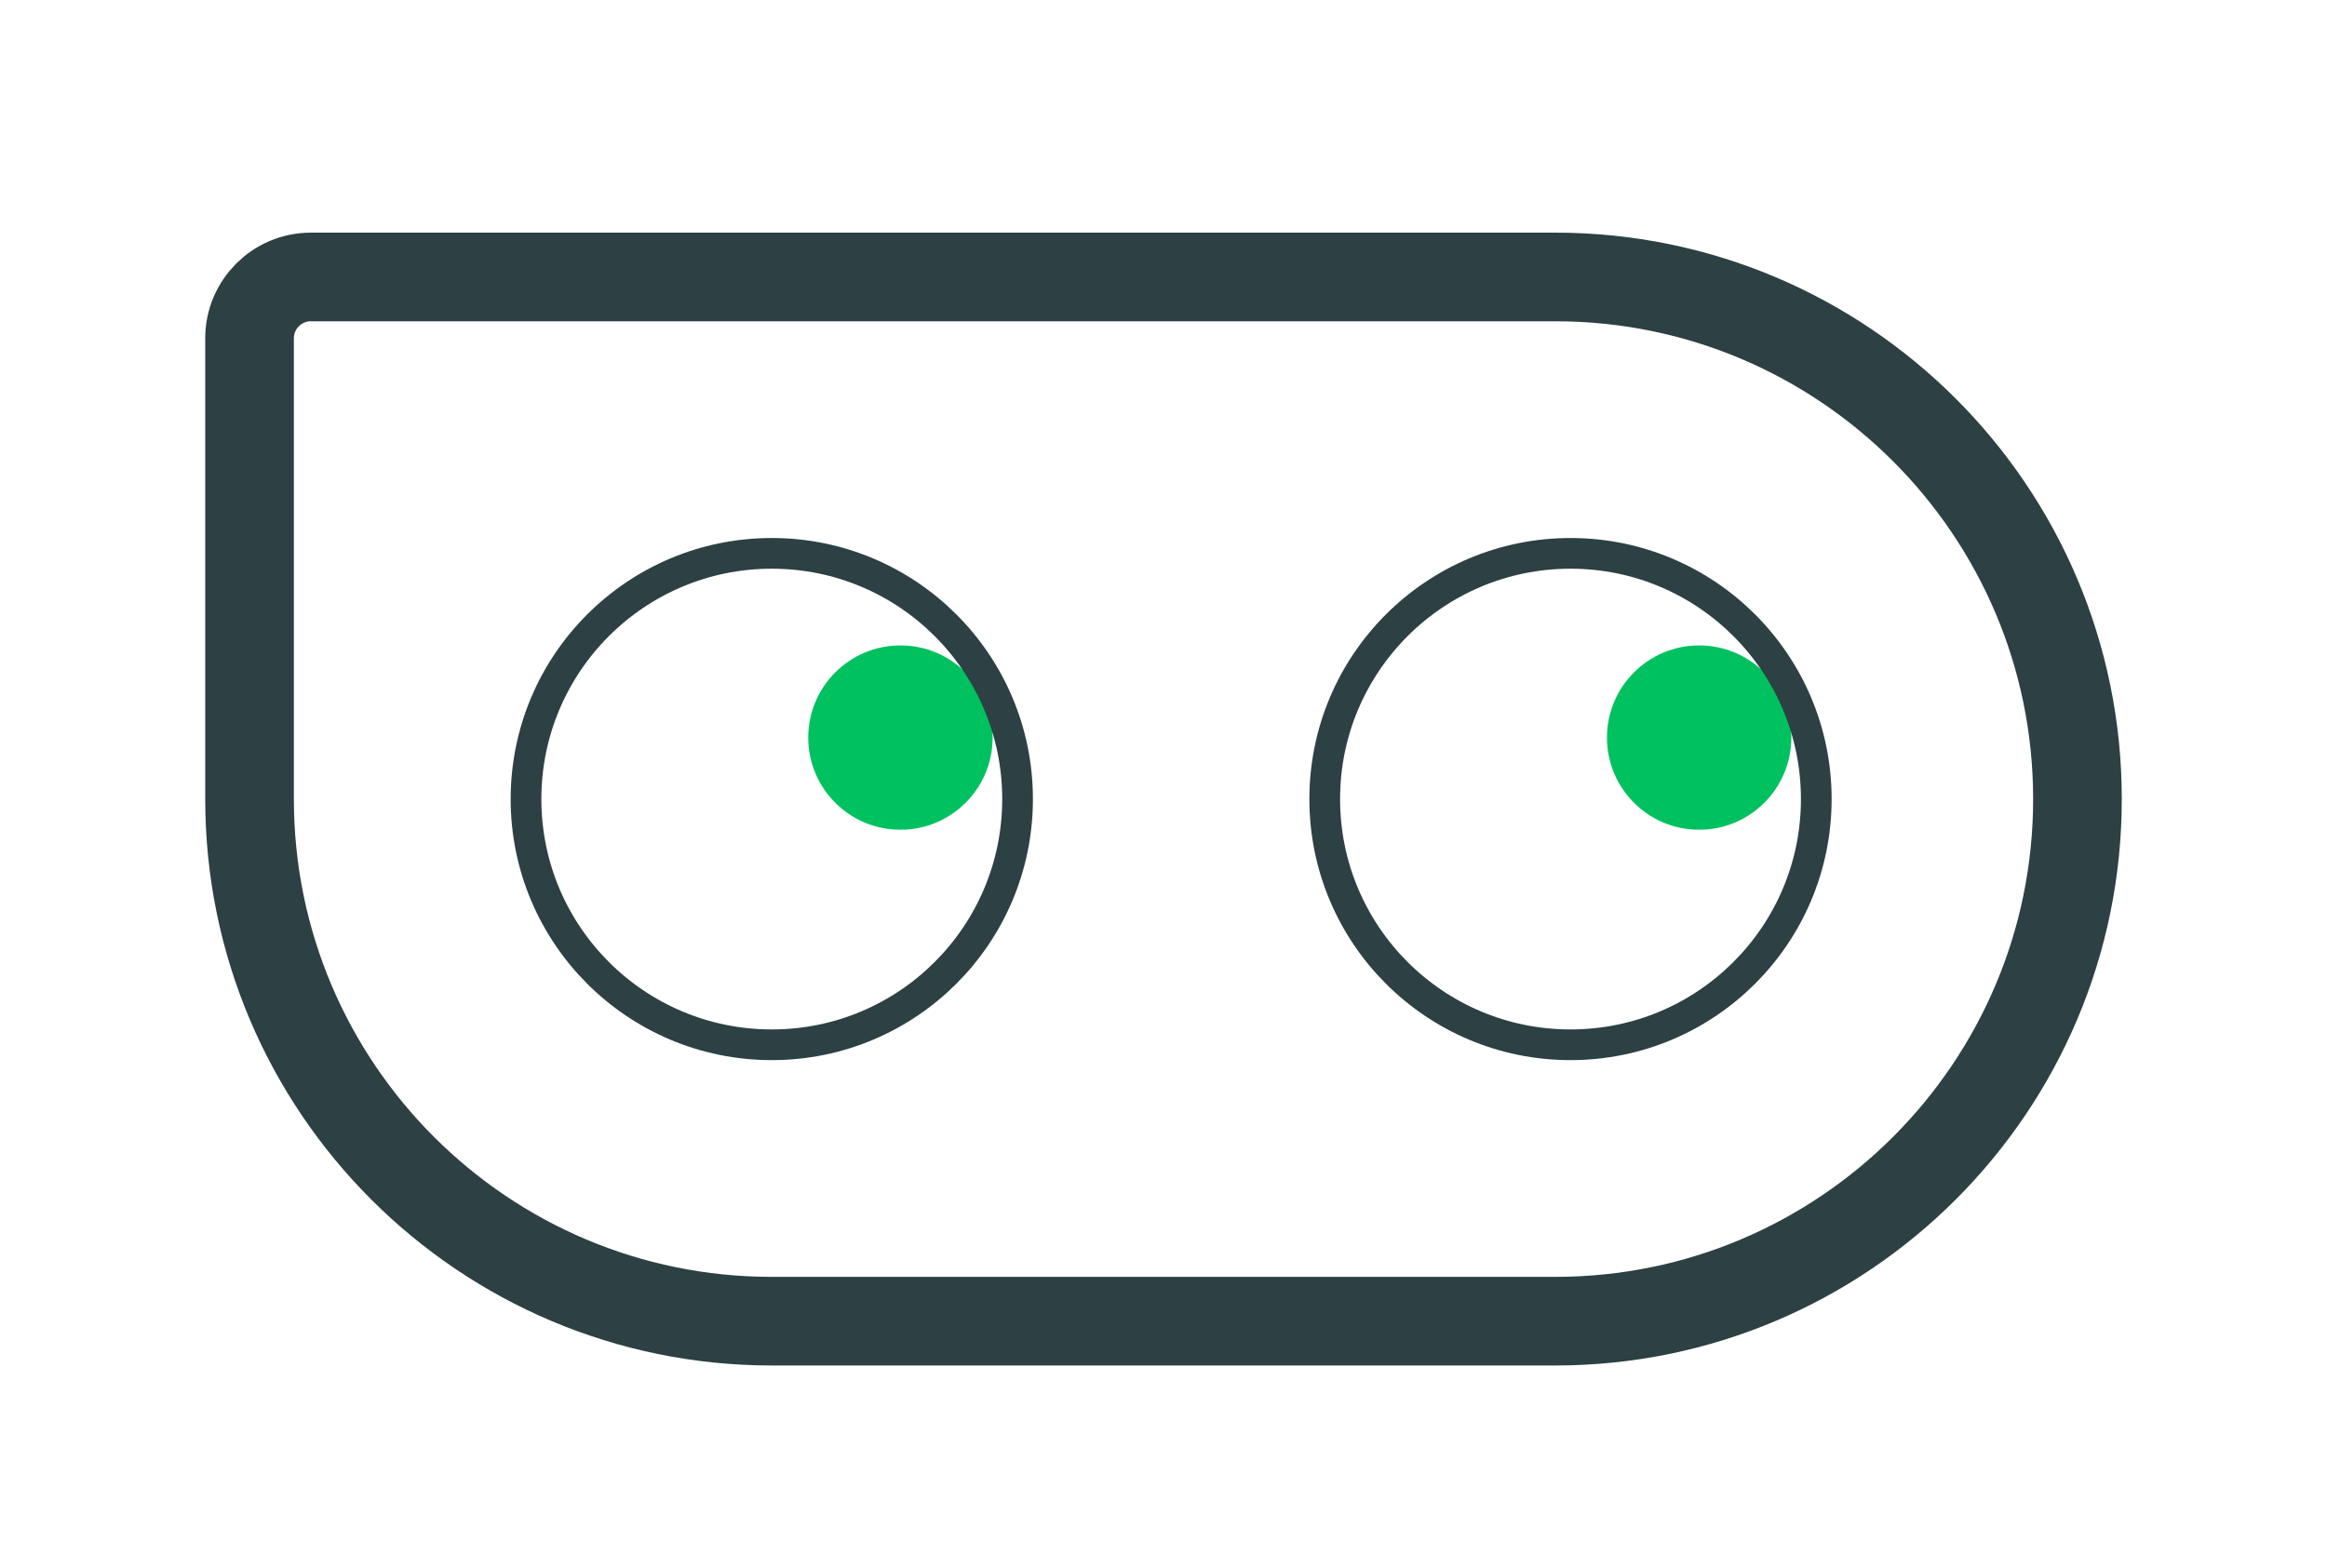
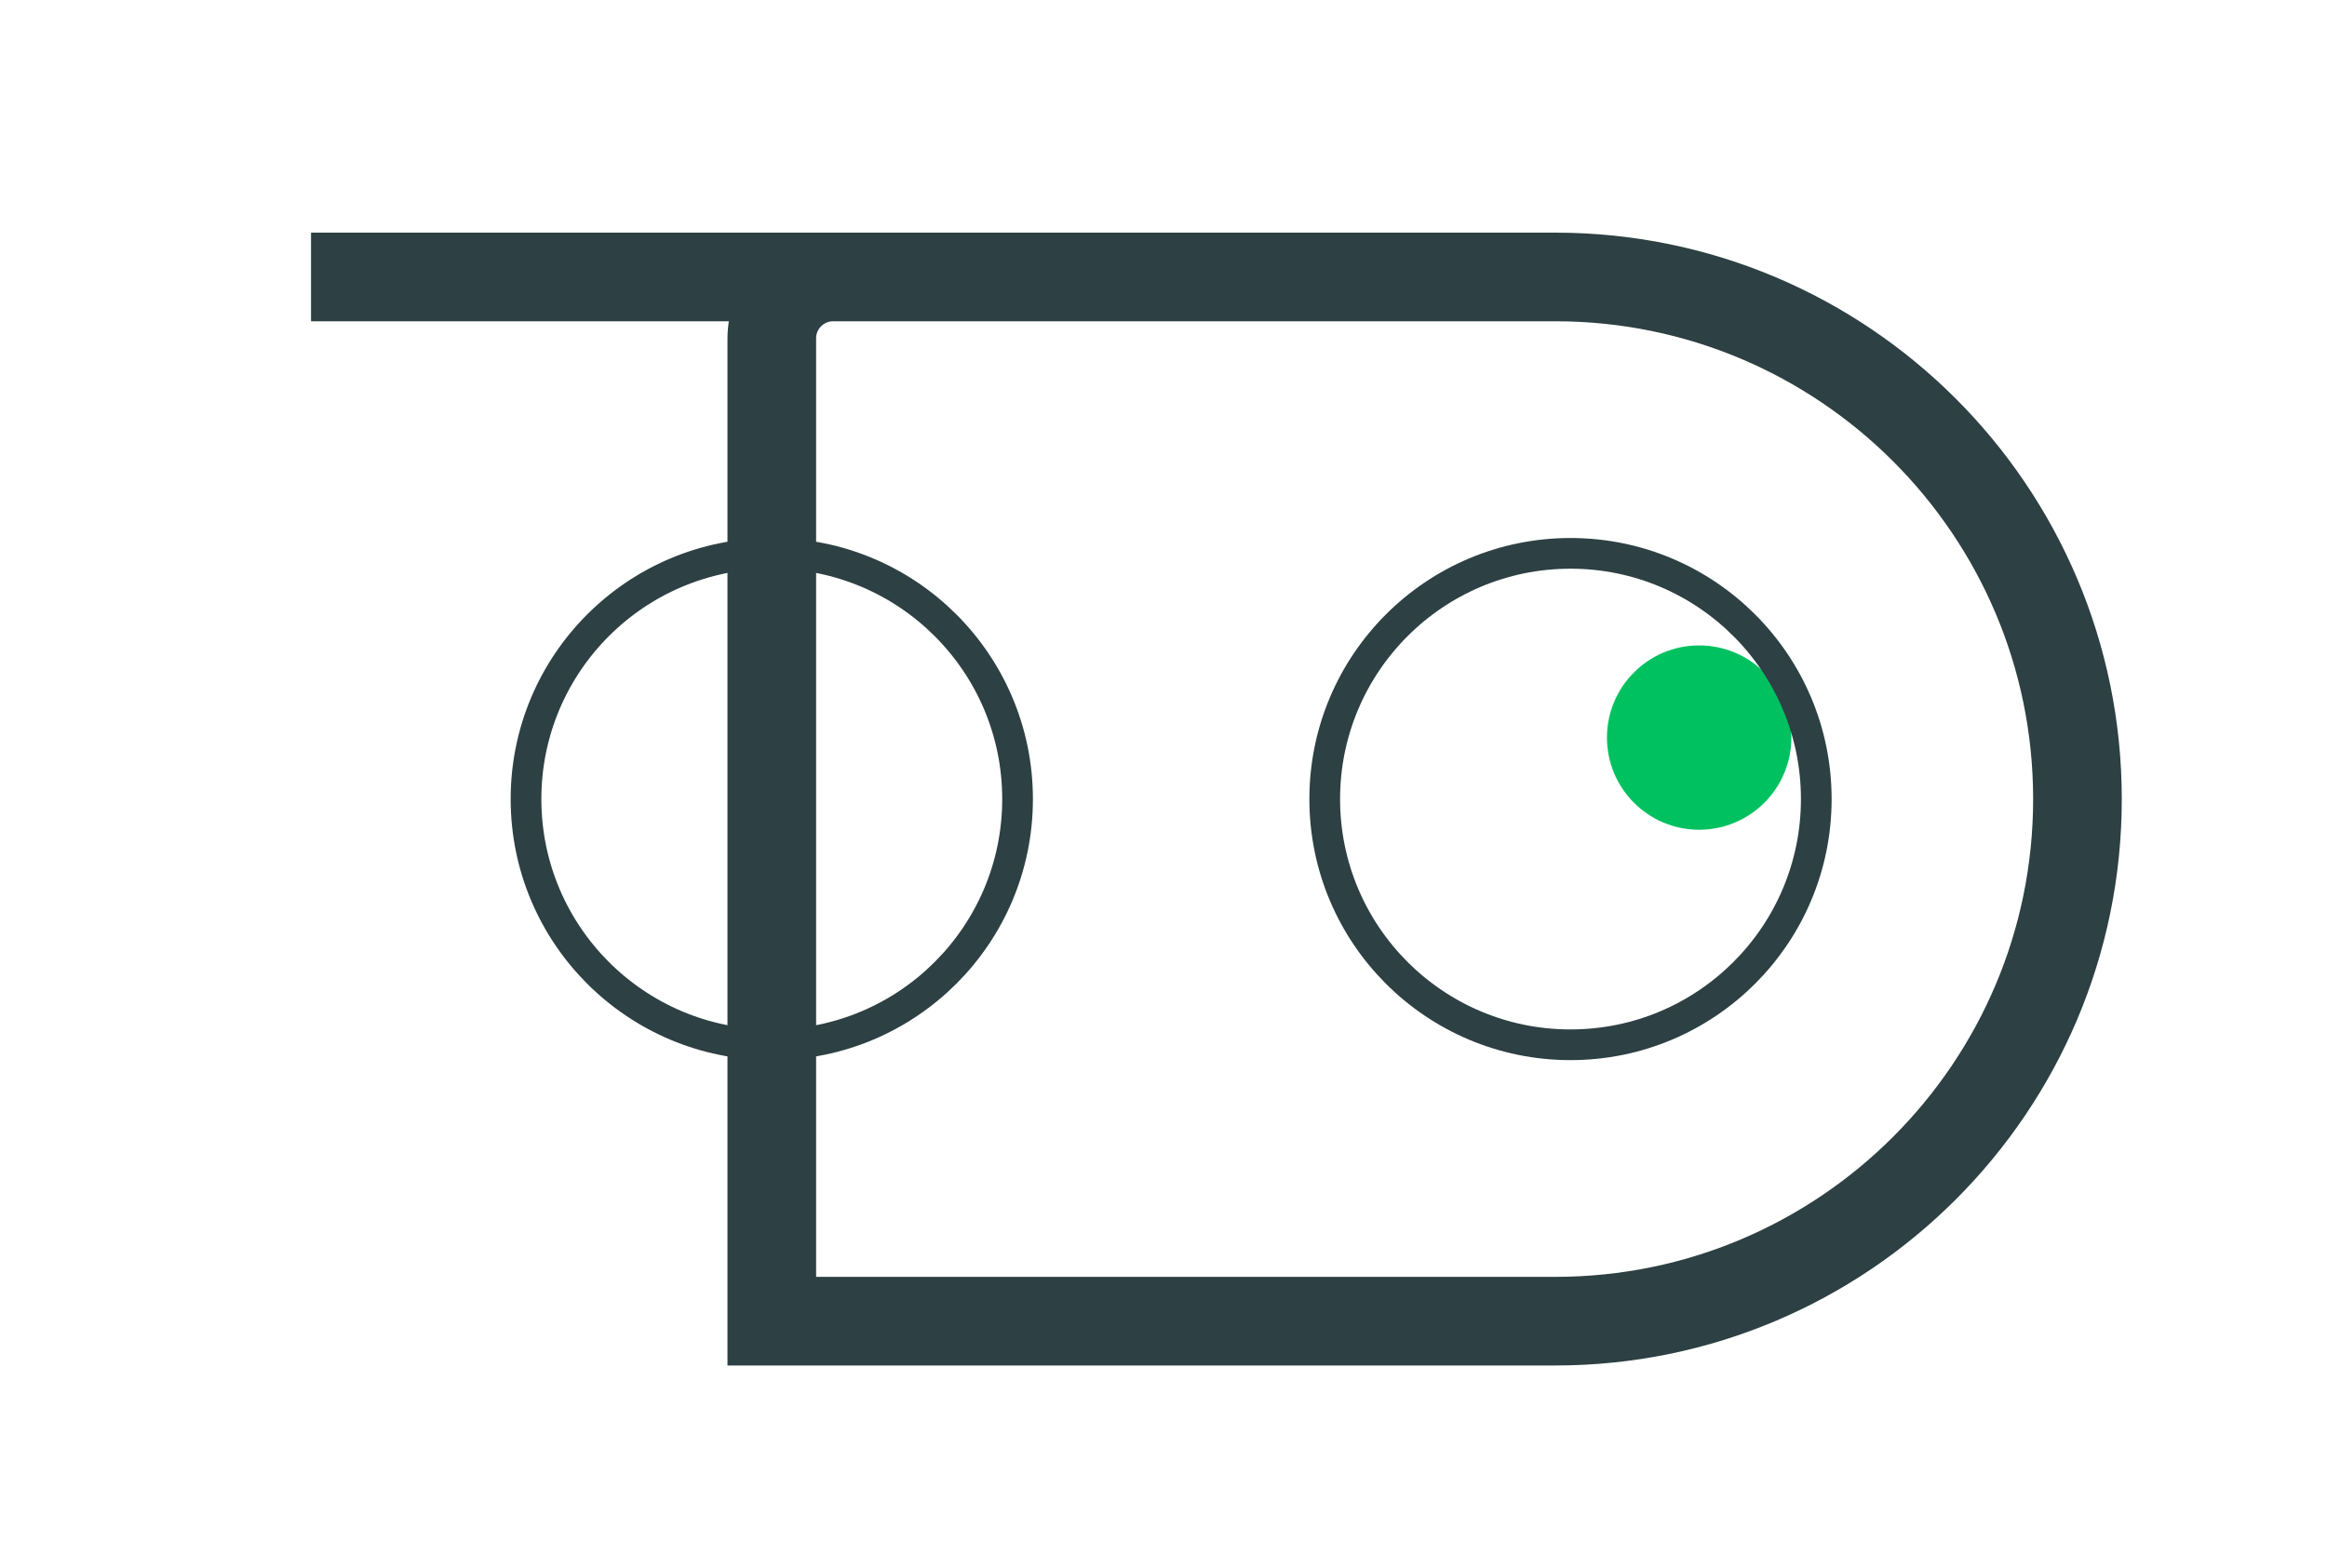
<svg xmlns="http://www.w3.org/2000/svg" id="Layer_1" viewBox="0 0 210 141.5">
-   <path d="M28.07,25h112.28c26.01,0,47.13,21.12,47.13,47.13h0c0,26.01-21.12,47.13-47.13,47.13H69.65c-26.01,0-47.13-21.12-47.13-47.13V30.54c0-3.06,2.48-5.54,5.54-5.54Z" style="fill:none; stroke:#2d4043; stroke-miterlimit:10; stroke-width:8px;" />
-   <circle cx="81.26" cy="66.58" r="8.32" style="fill:#00c160;" />
+   <path d="M28.07,25h112.28c26.01,0,47.13,21.12,47.13,47.13h0c0,26.01-21.12,47.13-47.13,47.13H69.65V30.54c0-3.06,2.48-5.54,5.54-5.54Z" style="fill:none; stroke:#2d4043; stroke-miterlimit:10; stroke-width:8px;" />
  <circle cx="153.34" cy="66.58" r="8.32" style="fill:#00c160;" />
  <circle cx="69.65" cy="72.13" r="22.18" style="fill:none; stroke:#2d4043; stroke-miterlimit:10; stroke-width:2.77px;" />
  <circle cx="141.73" cy="72.13" r="22.18" style="fill:none; stroke:#2d4043; stroke-miterlimit:10; stroke-width:2.77px;" />
</svg>